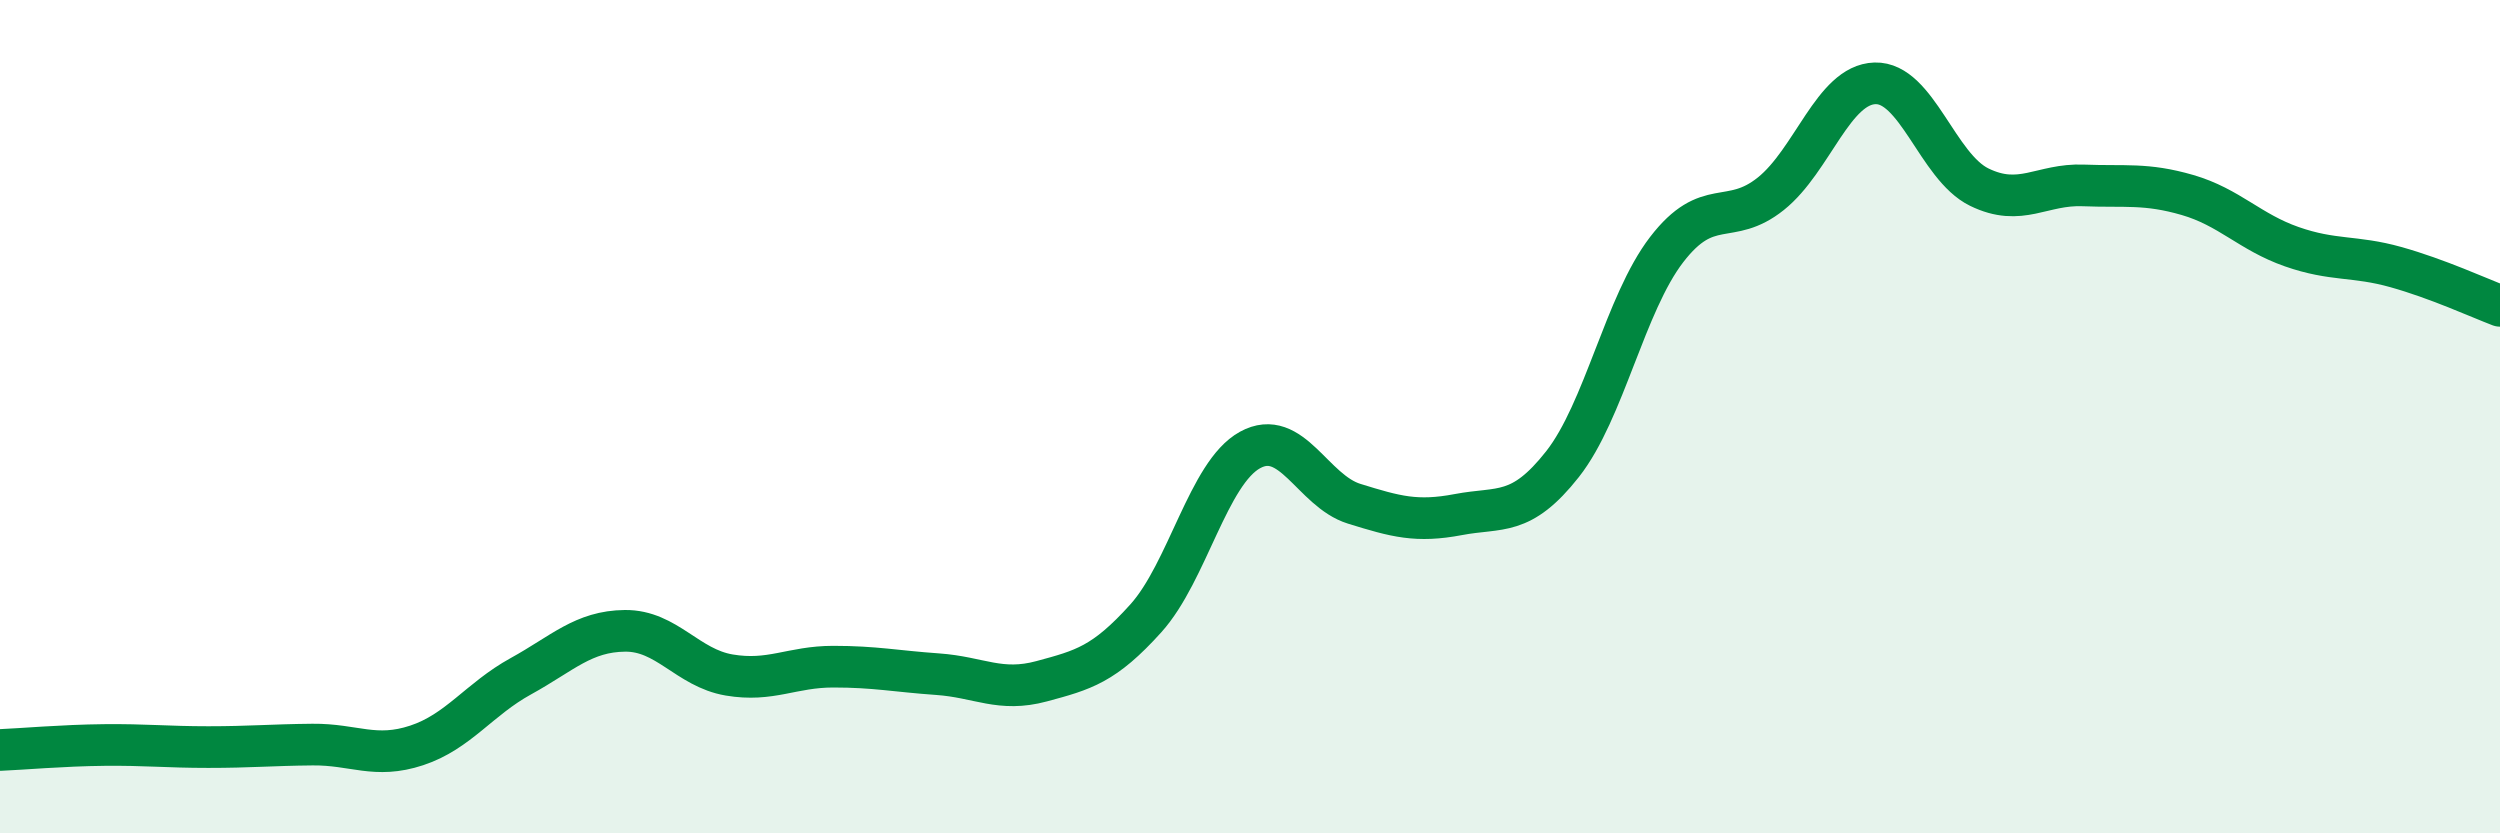
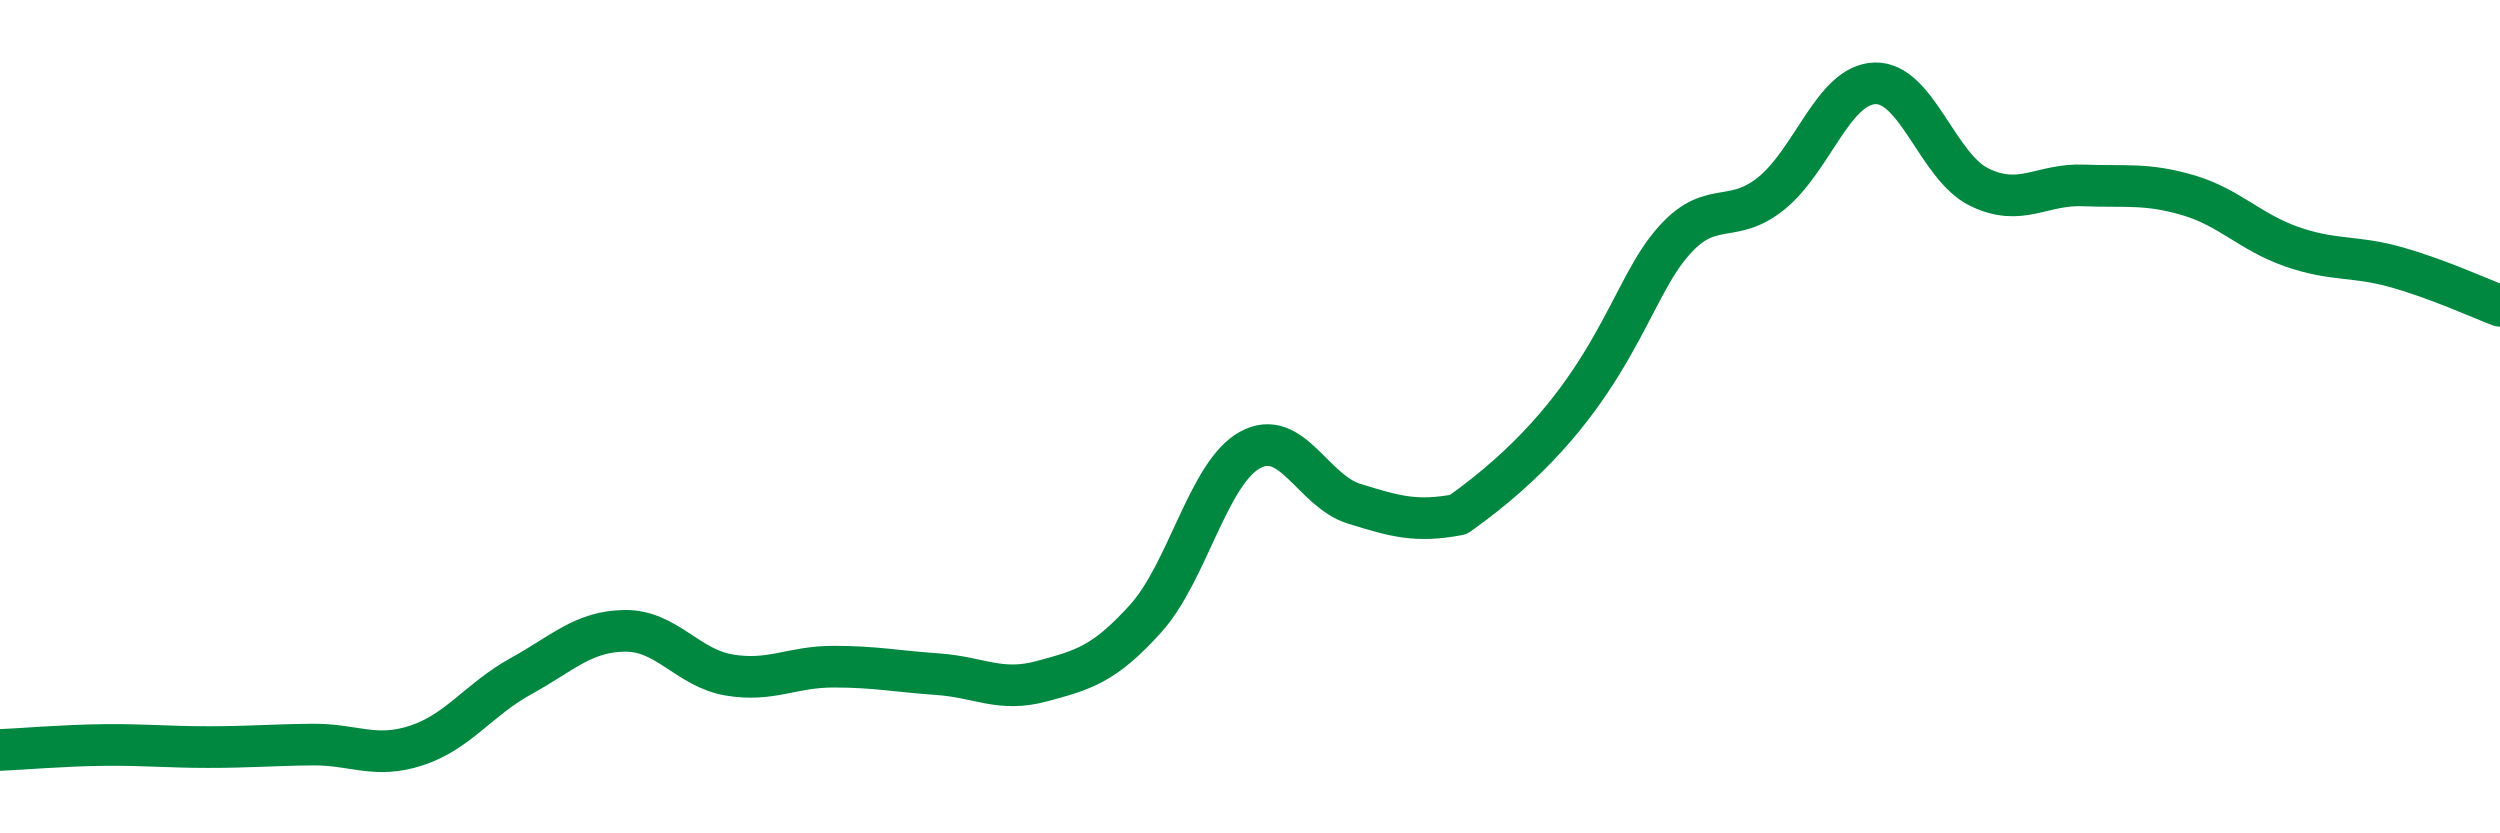
<svg xmlns="http://www.w3.org/2000/svg" width="60" height="20" viewBox="0 0 60 20">
-   <path d="M 0,18 C 0.5,17.98 1.5,17.89 2.5,17.88 C 3.5,17.87 4,17.93 5,17.93 C 6,17.93 6.5,17.88 7.5,17.87 C 8.5,17.86 9,18.22 10,17.89 C 11,17.56 11.5,16.78 12.5,16.23 C 13.5,15.68 14,15.15 15,15.14 C 16,15.13 16.5,16.03 17.5,16.2 C 18.5,16.37 19,16 20,16 C 21,16 21.5,16.11 22.5,16.18 C 23.5,16.25 24,16.62 25,16.35 C 26,16.08 26.5,15.95 27.5,14.84 C 28.5,13.73 29,11.35 30,10.8 C 31,10.25 31.5,11.78 32.5,12.09 C 33.5,12.4 34,12.54 35,12.35 C 36,12.16 36.5,12.41 37.5,11.14 C 38.5,9.87 39,7.29 40,5.99 C 41,4.69 41.5,5.45 42.5,4.65 C 43.5,3.85 44,2.03 45,2 C 46,1.97 46.5,4 47.5,4.49 C 48.5,4.98 49,4.41 50,4.45 C 51,4.49 51.5,4.39 52.5,4.68 C 53.5,4.97 54,5.57 55,5.92 C 56,6.27 56.5,6.13 57.5,6.41 C 58.5,6.69 59.5,7.15 60,7.34L60 20L0 20Z" fill="#008740" opacity="0.1" stroke-linecap="round" stroke-linejoin="round" />
-   <path d="M 0,18 C 0.5,17.98 1.5,17.89 2.5,17.88 C 3.5,17.87 4,17.93 5,17.93 C 6,17.93 6.5,17.88 7.5,17.87 C 8.5,17.86 9,18.22 10,17.89 C 11,17.56 11.5,16.78 12.5,16.23 C 13.5,15.68 14,15.15 15,15.14 C 16,15.13 16.5,16.03 17.5,16.2 C 18.5,16.37 19,16 20,16 C 21,16 21.5,16.11 22.5,16.18 C 23.5,16.25 24,16.62 25,16.35 C 26,16.08 26.5,15.95 27.5,14.84 C 28.5,13.73 29,11.35 30,10.8 C 31,10.25 31.5,11.78 32.5,12.09 C 33.5,12.4 34,12.54 35,12.35 C 36,12.16 36.5,12.41 37.5,11.14 C 38.5,9.87 39,7.29 40,5.99 C 41,4.69 41.5,5.45 42.5,4.65 C 43.5,3.85 44,2.03 45,2 C 46,1.97 46.5,4 47.5,4.49 C 48.5,4.98 49,4.41 50,4.45 C 51,4.49 51.5,4.39 52.5,4.68 C 53.5,4.97 54,5.57 55,5.92 C 56,6.27 56.5,6.13 57.5,6.41 C 58.5,6.69 59.5,7.15 60,7.34" stroke="#008740" stroke-width="1" fill="none" stroke-linecap="round" stroke-linejoin="round" />
+   <path d="M 0,18 C 0.5,17.98 1.5,17.89 2.5,17.88 C 3.5,17.87 4,17.93 5,17.93 C 6,17.93 6.5,17.88 7.5,17.87 C 8.5,17.86 9,18.22 10,17.89 C 11,17.56 11.5,16.78 12.5,16.23 C 13.5,15.68 14,15.15 15,15.14 C 16,15.13 16.5,16.03 17.5,16.2 C 18.5,16.37 19,16 20,16 C 21,16 21.5,16.11 22.5,16.18 C 23.5,16.25 24,16.62 25,16.35 C 26,16.08 26.5,15.95 27.5,14.84 C 28.5,13.73 29,11.35 30,10.8 C 31,10.25 31.5,11.78 32.5,12.09 C 33.5,12.4 34,12.54 35,12.35 C 38.5,9.87 39,7.29 40,5.99 C 41,4.69 41.5,5.45 42.5,4.65 C 43.5,3.85 44,2.03 45,2 C 46,1.97 46.5,4 47.5,4.49 C 48.5,4.98 49,4.41 50,4.45 C 51,4.49 51.5,4.39 52.5,4.68 C 53.5,4.97 54,5.57 55,5.92 C 56,6.27 56.5,6.13 57.5,6.41 C 58.5,6.69 59.5,7.15 60,7.34" stroke="#008740" stroke-width="1" fill="none" stroke-linecap="round" stroke-linejoin="round" />
</svg>